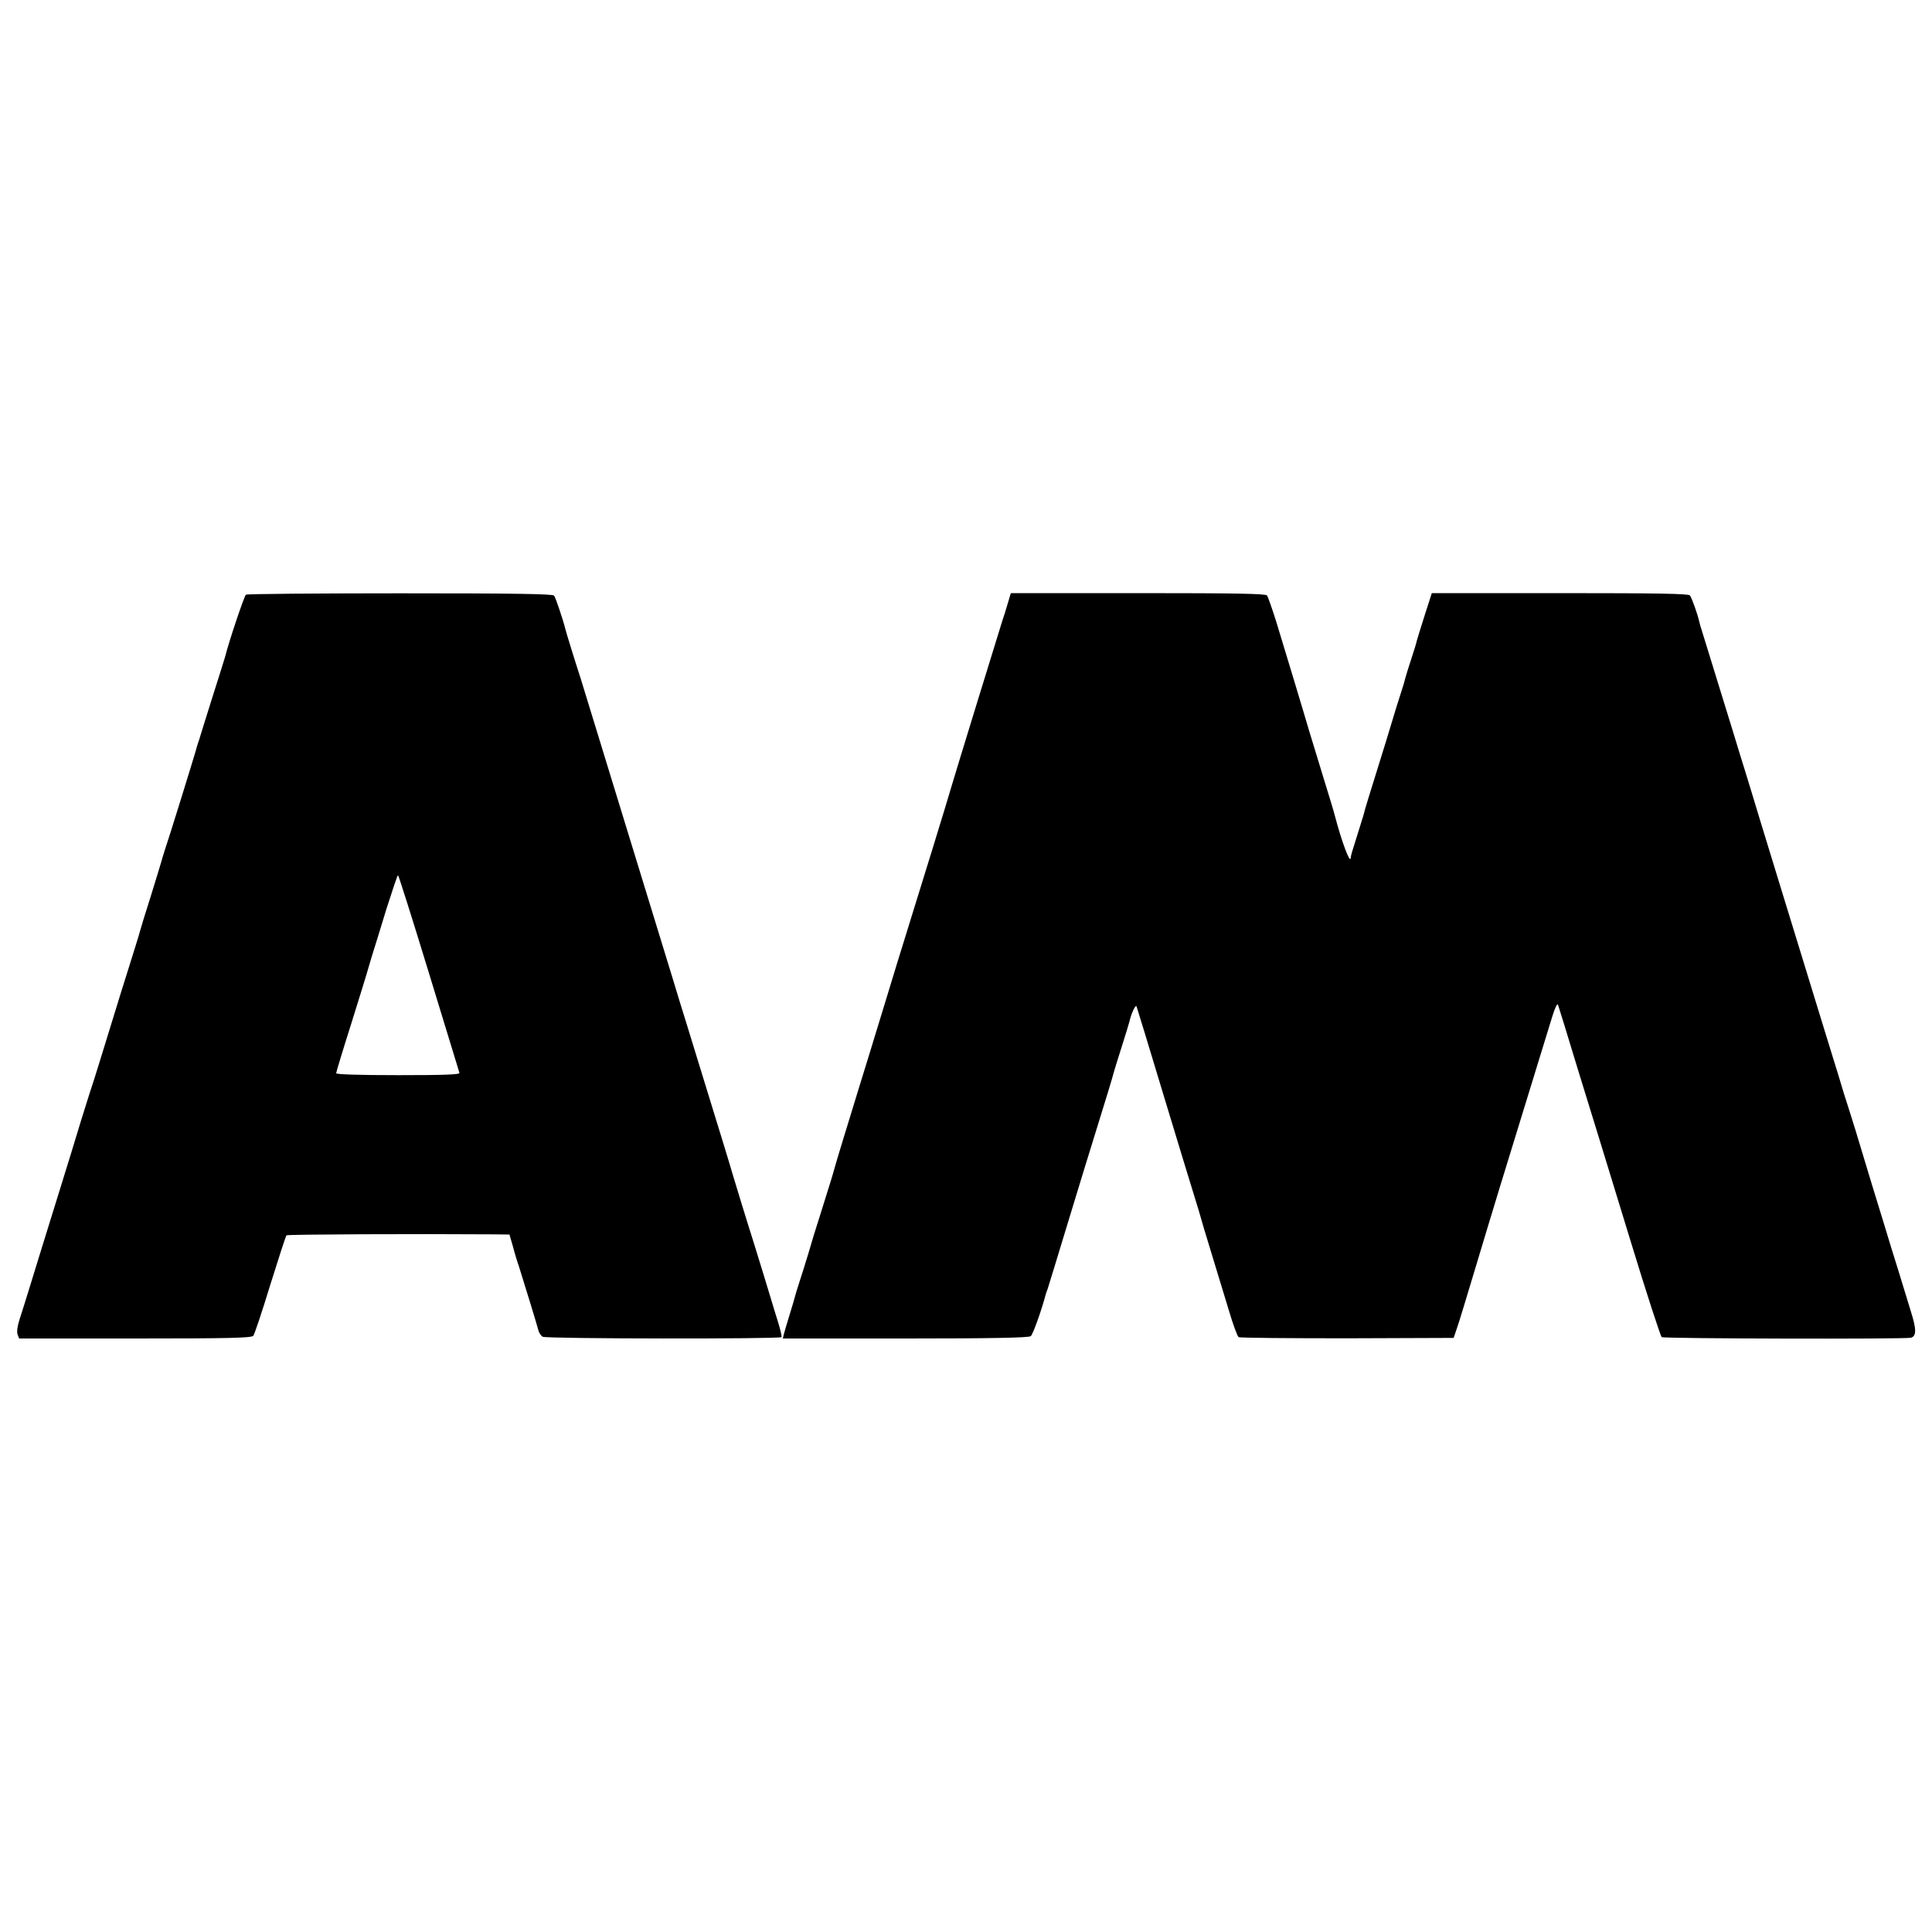
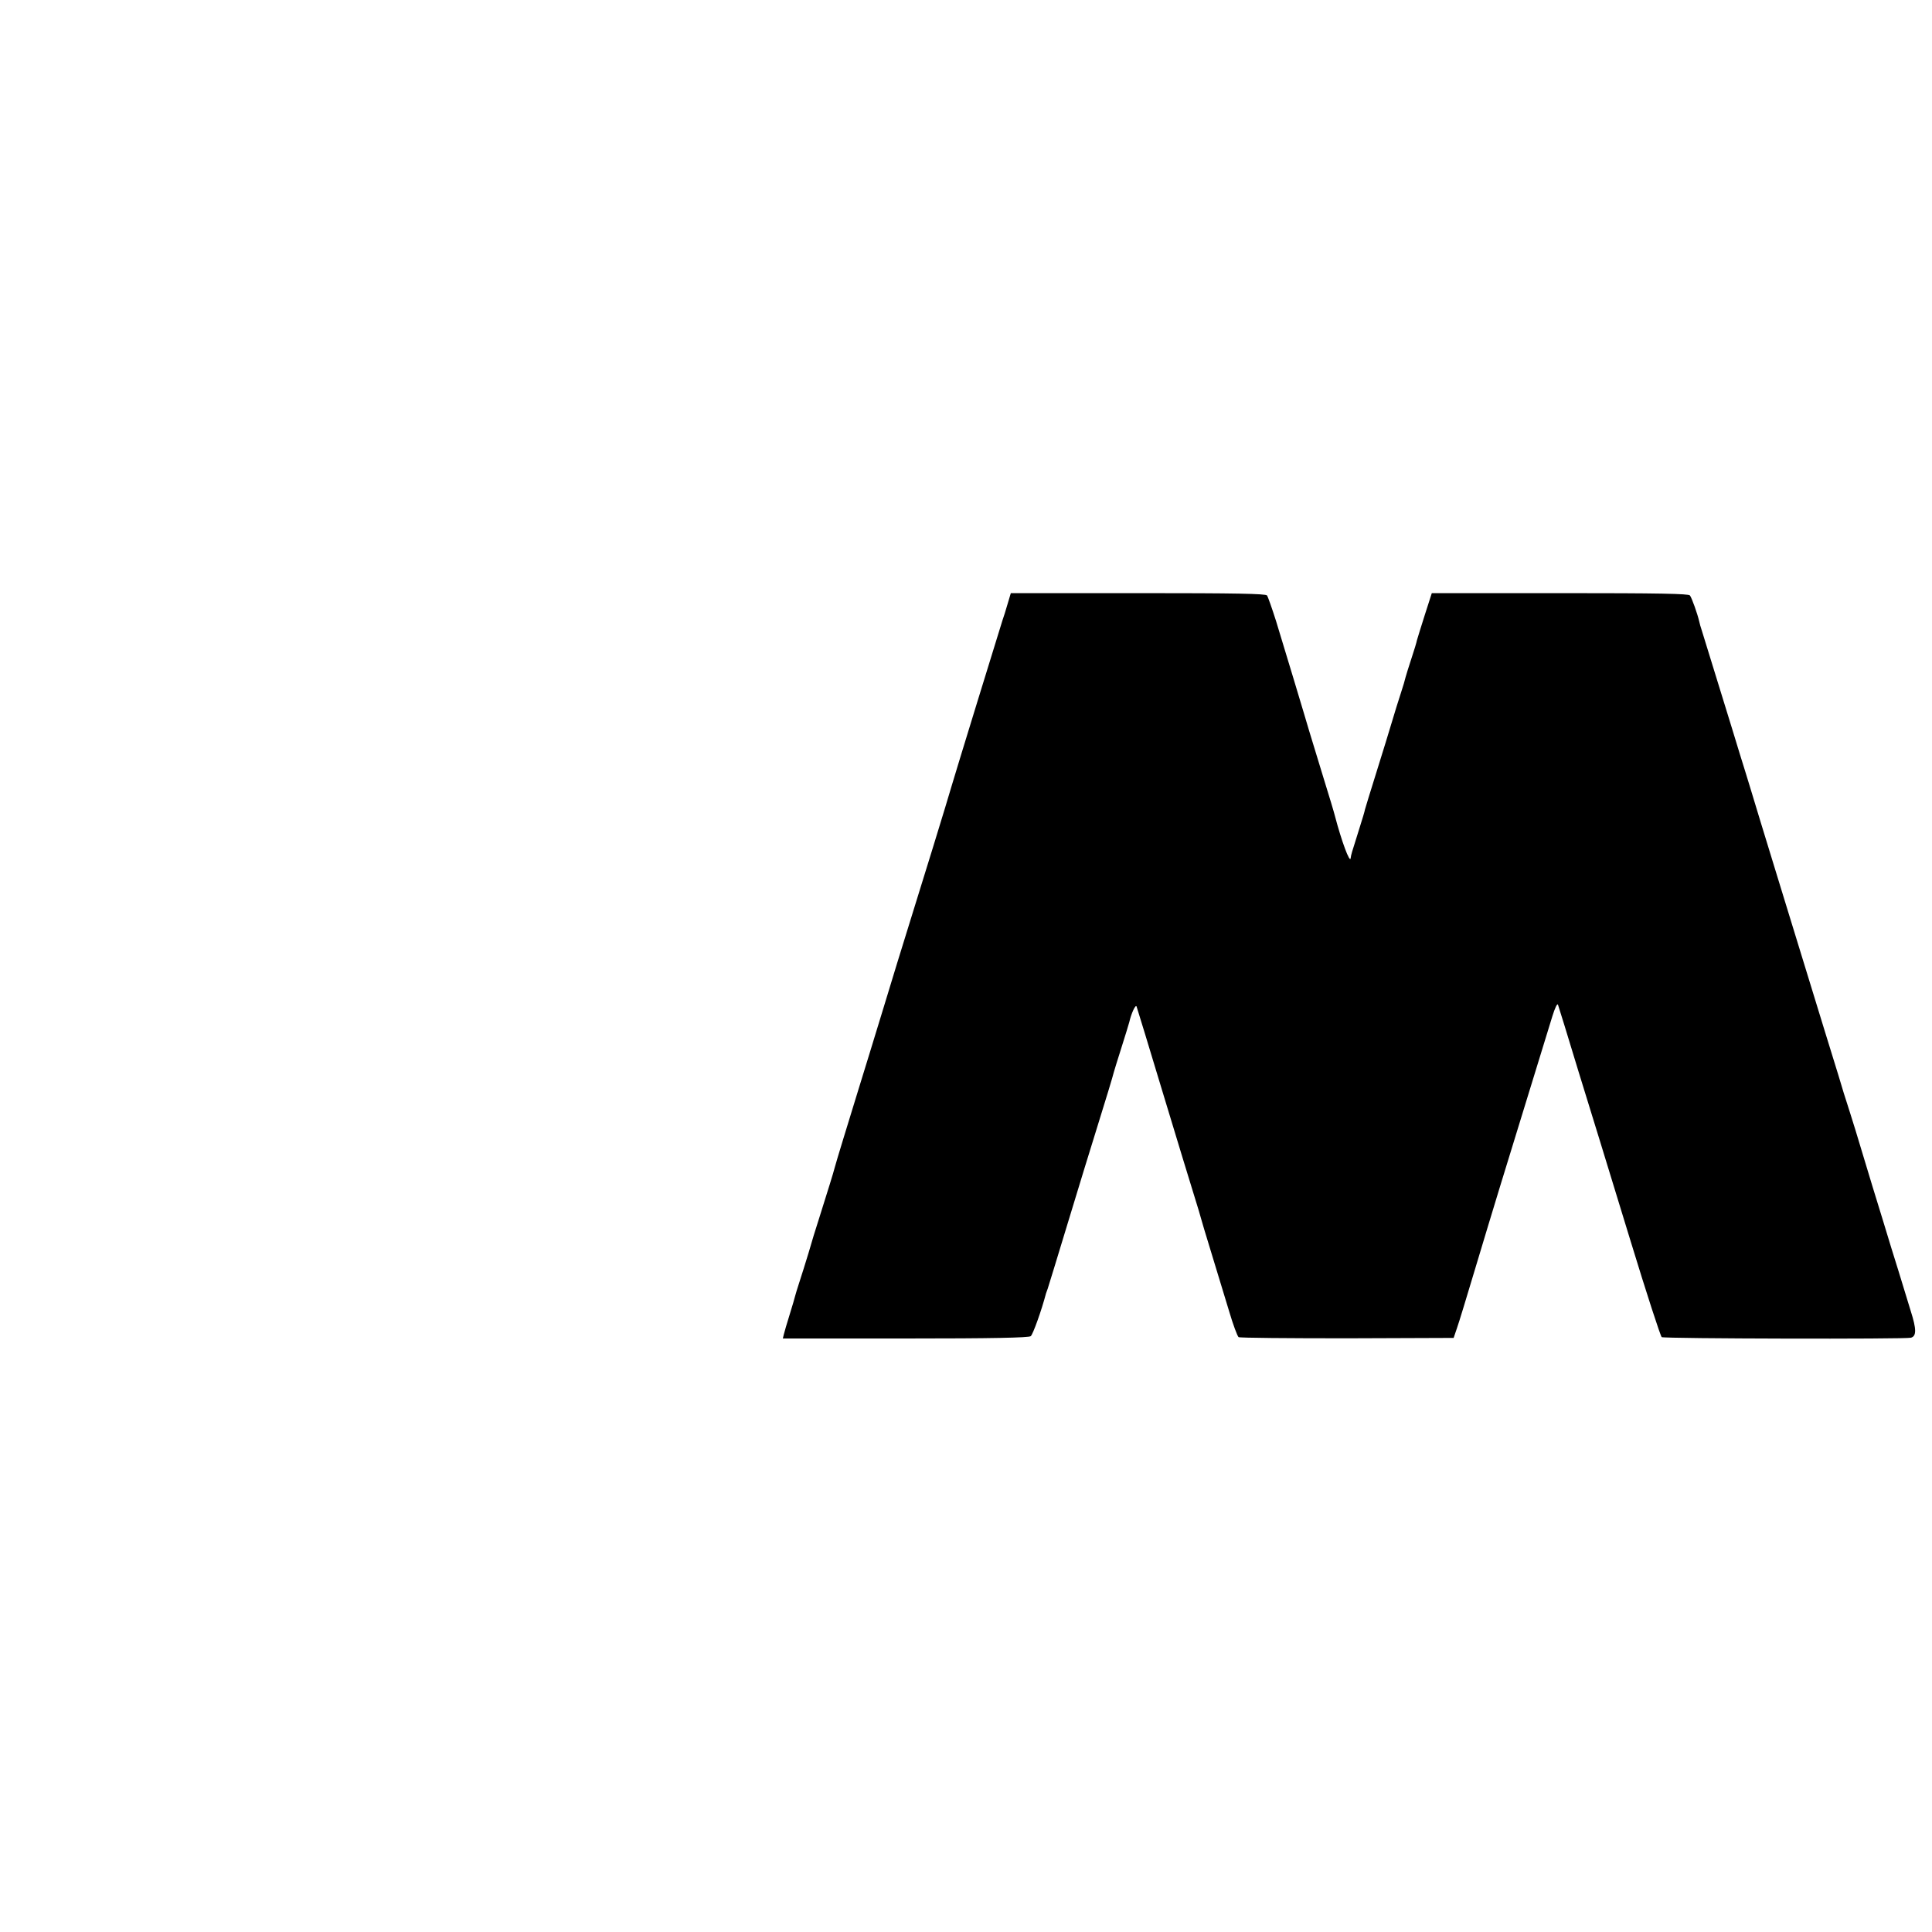
<svg xmlns="http://www.w3.org/2000/svg" version="1.0" width="1000pt" height="1000pt" viewBox="0 0 1000 1000" preserveAspectRatio="xMidYMid meet">
  <g transform="translate(0,1000) scale(0.1,-0.1)" fill="#000000" stroke="none">
-     <path d="M1273 6922 c-9 -6 -89 -245 -108 -322 -2 -8 -32 -103 -66 -210 -34 -107 -62 -199 -64 -205 -1 -5 -5 -17 -8 -25 -3 -8 -10 -31 -15 -50 -12 -42 -137 -447 -159 -510 -8 -25 -16 -52 -18 -60 -2 -8 -27 -89 -55 -180 -29 -91 -53 -169 -54 -175 -1 -5 -18 -62 -38 -125 -34 -108 -74 -234 -169 -545 -22 -71 -46 -148 -54 -170 -7 -22 -27 -85 -44 -140 -16 -55 -73 -239 -126 -410 -53 -170 -114 -368 -136 -440 -22 -71 -48 -155 -58 -185 -11 -35 -15 -63 -10 -77 l8 -21 600 0 c493 0 603 3 612 14 6 7 46 126 88 264 43 137 80 253 84 256 5 5 661 8 1078 5 l76 -1 18 -62 c9 -35 23 -81 31 -103 26 -82 93 -301 100 -328 3 -15 14 -31 23 -36 19 -11 1229 -12 1236 -2 2 4 -5 36 -16 72 -11 35 -31 100 -44 144 -13 44 -47 154 -75 245 -29 91 -60 193 -71 228 -48 157 -60 198 -64 212 -2 8 -45 148 -95 310 -50 162 -107 347 -126 410 -20 63 -51 165 -69 225 -19 61 -131 427 -250 815 -119 388 -222 725 -230 750 -25 76 -77 244 -79 255 -10 42 -50 162 -58 172 -7 9 -200 12 -797 12 -433 0 -792 -3 -798 -7z m947 -1958 c85 -278 156 -510 158 -517 2 -9 -72 -12 -318 -12 -207 0 -320 4 -320 10 0 5 34 118 76 250 41 132 77 247 79 255 2 8 15 51 28 95 14 44 49 158 78 253 30 94 56 172 59 172 3 0 75 -228 160 -506z" />
    <path d="M5215 6873 c-9 -32 -21 -69 -26 -83 -11 -34 -248 -804 -264 -860 -16 -57 -159 -522 -235 -765 -16 -49 -67 -218 -115 -375 -48 -157 -107 -350 -132 -430 -58 -189 -113 -367 -123 -405 -8 -31 -32 -107 -80 -260 -16 -49 -41 -130 -55 -180 -15 -49 -36 -117 -47 -150 -11 -33 -21 -67 -23 -75 -2 -8 -14 -51 -28 -95 -14 -44 -27 -90 -30 -102 l-5 -21 634 0 c452 0 638 4 649 12 11 8 56 133 79 221 2 6 6 17 9 25 3 8 51 166 107 350 56 184 119 391 141 460 53 170 90 292 94 310 2 8 20 66 40 129 20 63 38 122 40 130 10 45 33 95 38 81 3 -8 65 -211 137 -450 72 -239 146 -480 163 -535 17 -55 32 -104 33 -110 1 -5 25 -86 54 -180 28 -93 69 -228 91 -299 21 -72 44 -133 50 -137 7 -4 260 -6 563 -6 l550 2 17 50 c10 28 51 163 92 300 41 138 100 331 130 430 107 348 249 811 272 885 13 42 25 68 29 60 3 -8 51 -163 106 -345 56 -181 106 -343 111 -360 5 -16 77 -250 159 -519 82 -269 155 -493 161 -497 13 -8 1263 -11 1290 -3 29 8 29 44 -1 138 -15 50 -44 143 -63 206 -20 63 -56 180 -80 260 -42 137 -59 190 -143 470 -20 63 -39 126 -44 140 -5 14 -25 78 -44 143 -20 64 -52 168 -71 230 -127 414 -362 1178 -385 1257 -16 52 -40 131 -54 175 -13 44 -61 199 -106 345 -45 146 -86 279 -91 295 -6 17 -12 39 -14 49 -9 39 -38 121 -48 134 -7 9 -154 12 -673 12 l-663 0 -36 -112 c-20 -62 -38 -122 -41 -132 -2 -11 -15 -54 -29 -96 -14 -42 -27 -85 -30 -96 -2 -10 -13 -48 -25 -84 -12 -36 -32 -101 -45 -145 -13 -44 -49 -161 -80 -260 -31 -99 -58 -187 -60 -195 -1 -8 -14 -51 -28 -95 -45 -143 -43 -136 -46 -157 -4 -29 -48 91 -81 217 -4 17 -31 107 -60 200 -72 235 -90 295 -100 330 -9 32 -85 282 -145 480 -21 66 -42 126 -47 133 -8 9 -154 12 -668 12 l-658 0 -17 -57z" />
  </g>
</svg>